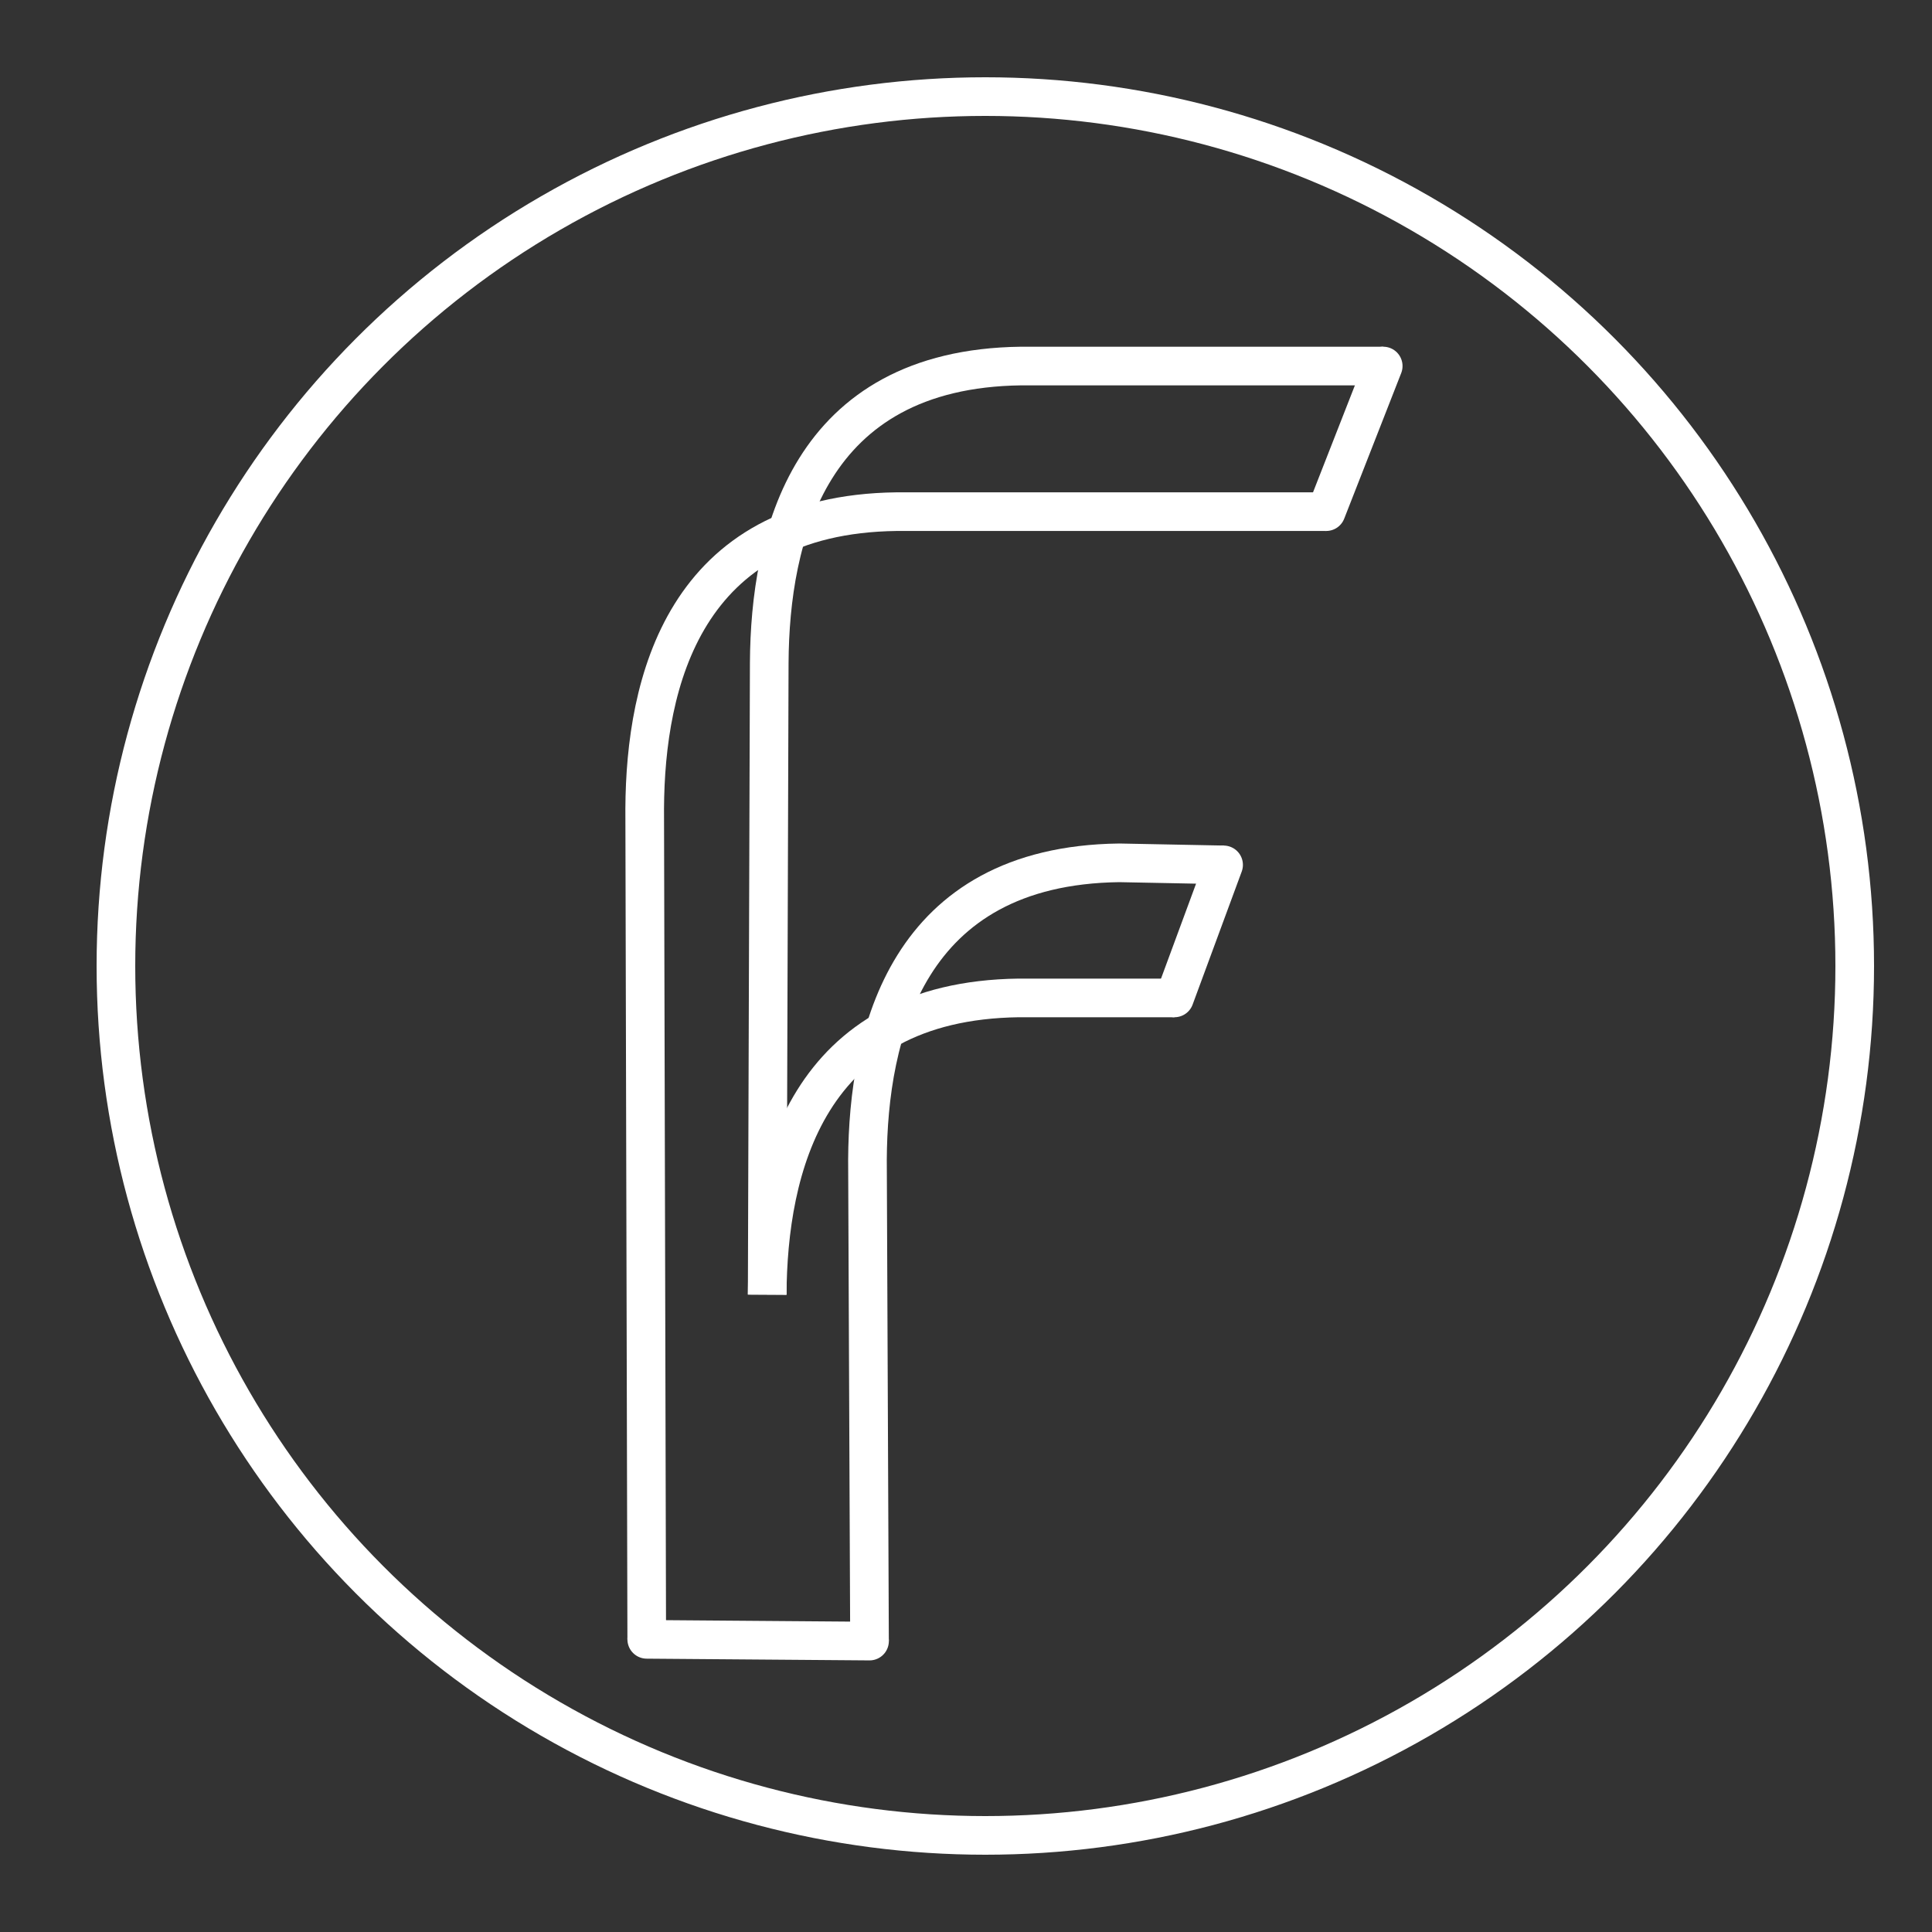
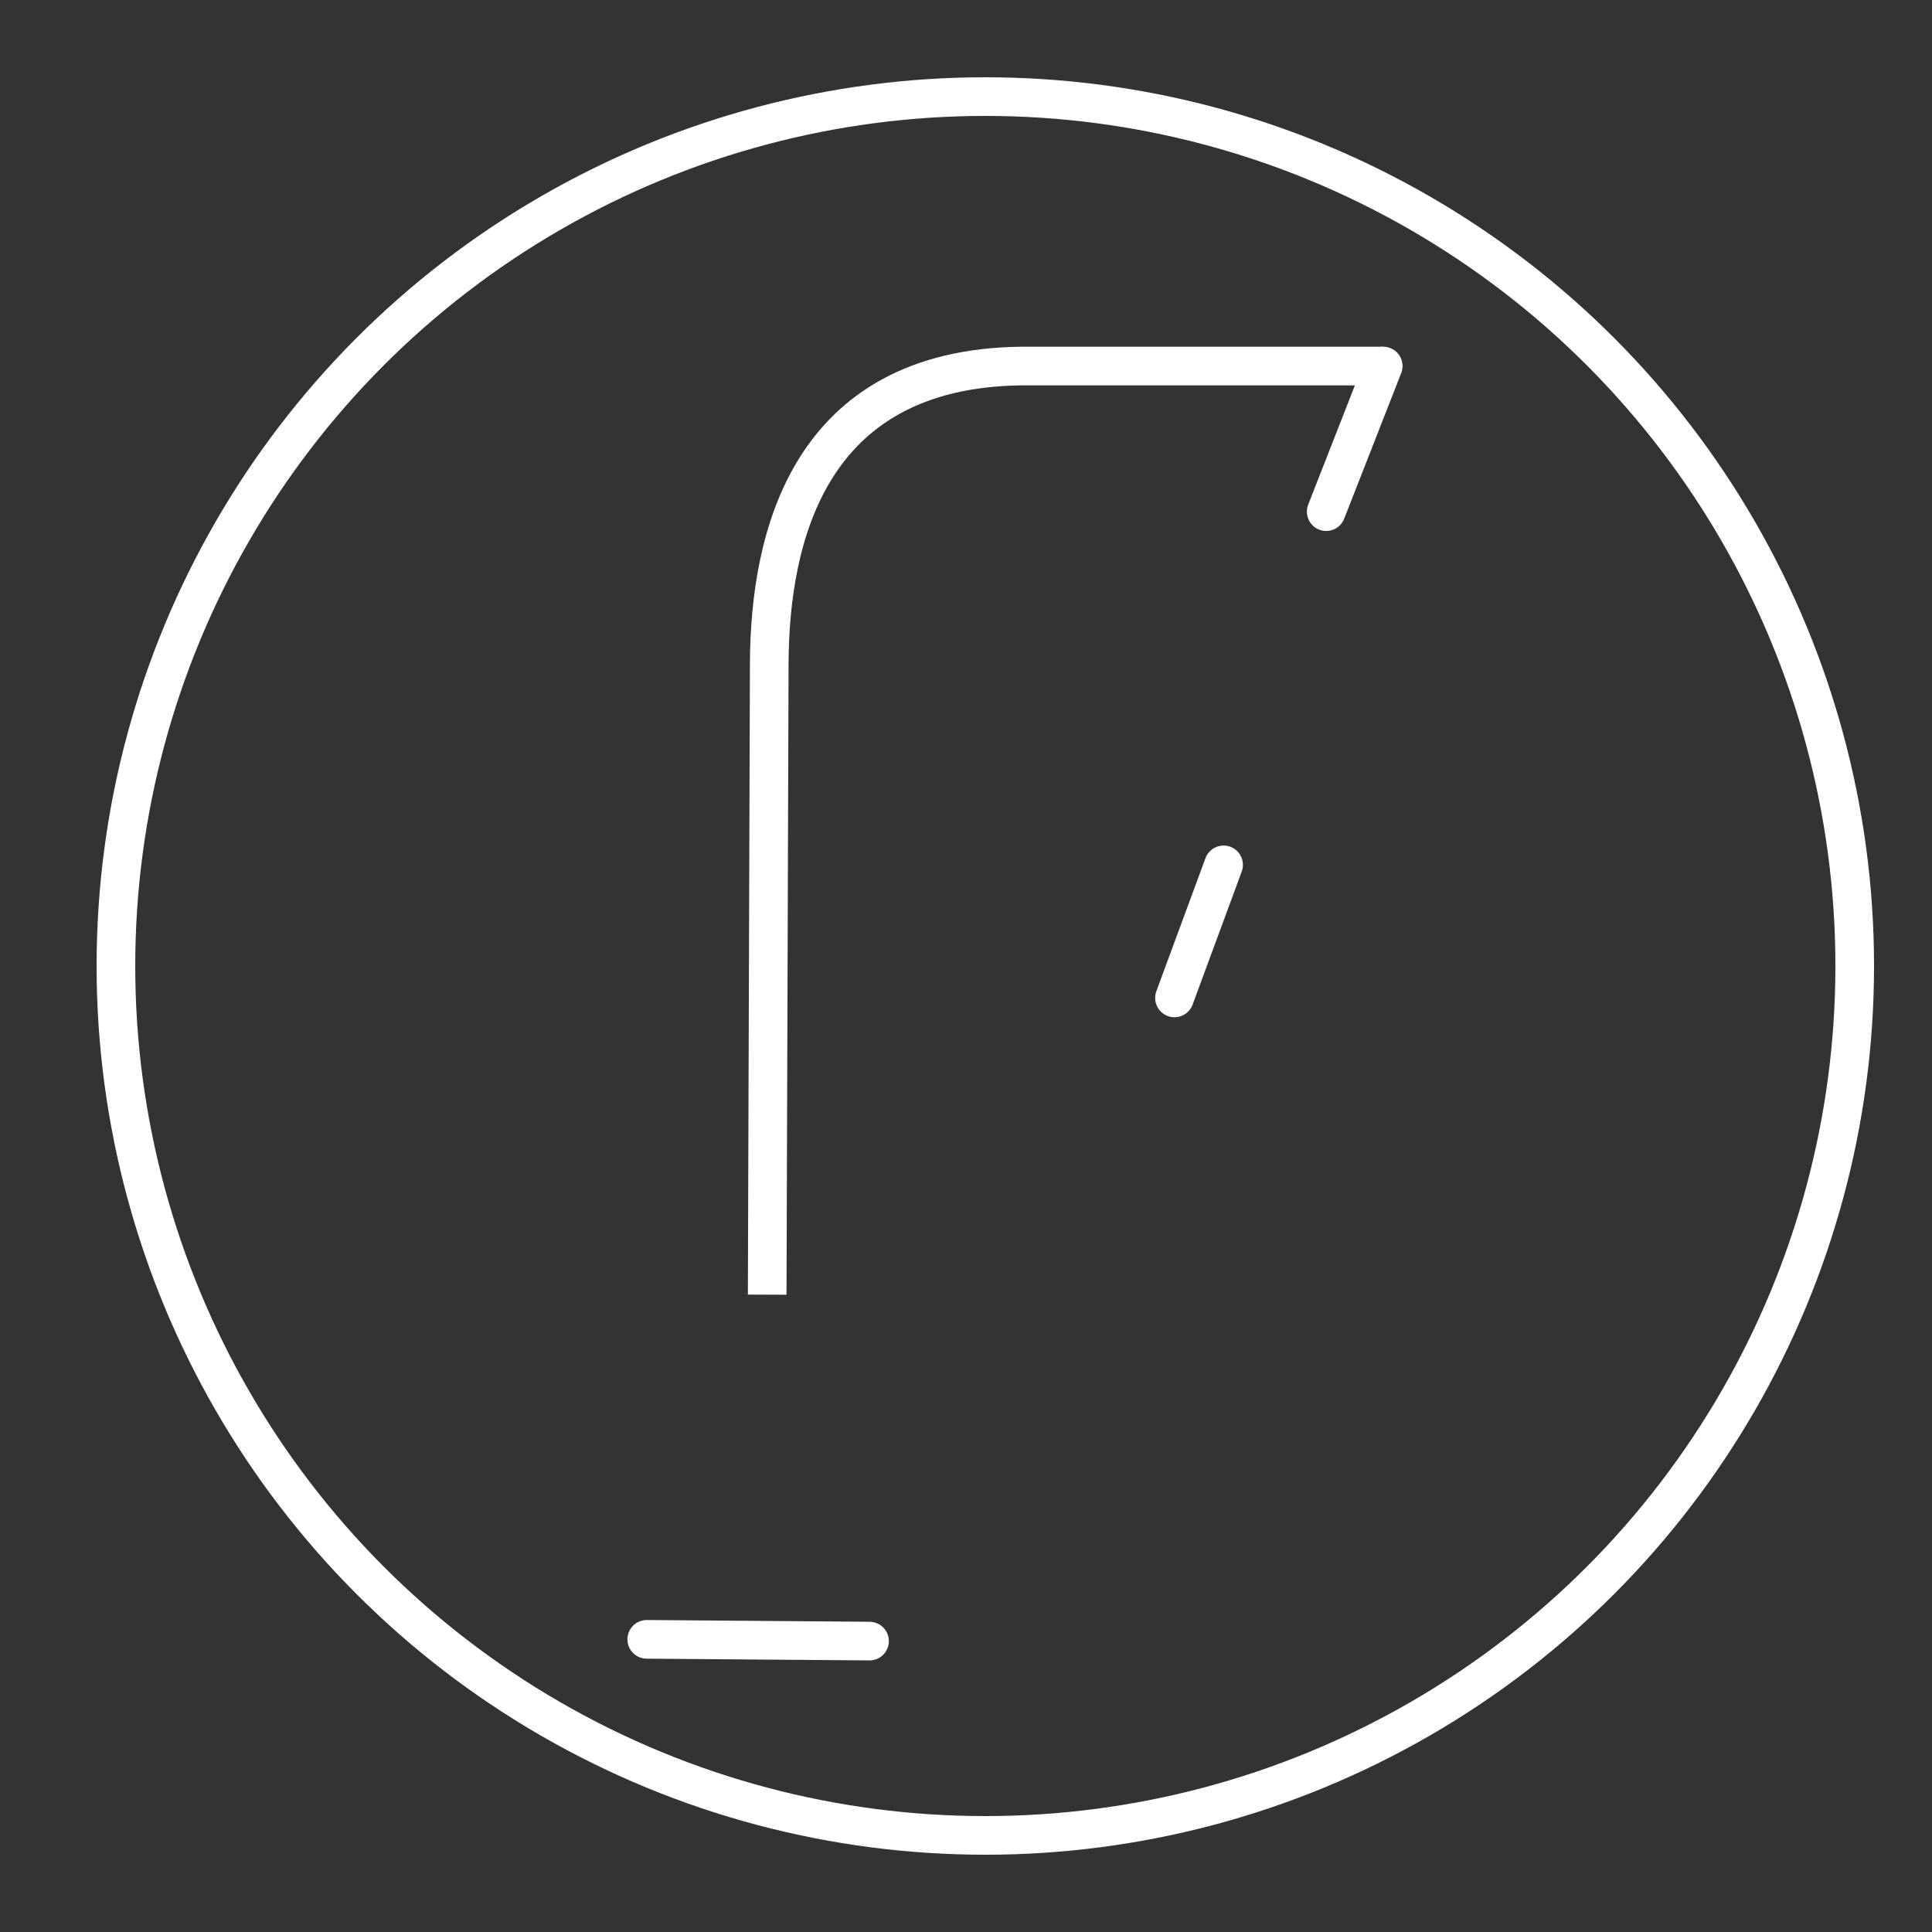
<svg xmlns="http://www.w3.org/2000/svg" xmlns:ns1="http://sodipodi.sourceforge.net/DTD/sodipodi-0.dtd" xmlns:ns2="http://www.inkscape.org/namespaces/inkscape" width="100px" height="100px" viewBox="0 0 100 100" version="1.1" id="svg13" ns1:docname="flex.svg" ns2:version="0.92.3 (2405546, 2018-03-11)">
  <rect x="0" y="0" width="100" height="100" fill="#333333" stroke="none" />
  <ns1:namedview pagecolor="#ffffff" bordercolor="#ffffff" borderopacity="1" objecttolerance="10" gridtolerance="10" guidetolerance="10" ns2:pageopacity="0" ns2:pageshadow="2" ns2:window-width="1920" ns2:window-height="1135" id="namedview15" showgrid="false" ns2:zoom="6.675088" ns2:cx="5.4851859" ns2:cy="44.687584" ns2:window-x="0" ns2:window-y="0" ns2:window-maximized="1" ns2:current-layer="layer2" />
  <title id="title2">Super Swift Fab Orange</title>
  <desc id="desc4">Created with Sketch.</desc>
  <defs id="defs6" />
  <g id="Symbols" stroke="none" stroke-width="1" fill="none" fill-rule="evenodd">
    <g id="Super-Swift-Fab-Orange" stroke="#ffffff" stroke-width="2">
      <ellipse id="Oval-4-Copy-3" cx="51" cy="50" rx="45" ry="45" />
      <g id="Group-2" transform="translate(29, 15)" />
    </g>
    <g ns2:groupmode="layer" id="layer2" ns2:label="Ribbon">
-       <path style="fill:none;stroke:#FFFFFF;stroke-width:2;stroke-linecap:butt;stroke-linejoin:miter;stroke-opacity:1;stroke-miterlimit:4;stroke-dasharray:none" d="M 33.475,84.852 33.369,41.843 c 0.038,-6.478 2.013,-15.219 13.03,-15.36 h 22.246" id="path829" ns2:connector-curvature="0" ns1:nodetypes="cccc" />
      <path style="fill:none;stroke:#FFFFFF;stroke-width:2;stroke-linecap:butt;stroke-linejoin:miter;stroke-opacity:1;stroke-miterlimit:4;stroke-dasharray:none" d="m 39.71,67.012 0.106,-32.706 c 0.038,-6.478 2.013,-15.219 13.03,-15.36 h 18.75" id="path829-3" ns2:connector-curvature="0" ns1:nodetypes="cccc" />
-       <path style="fill:none;stroke:#FFFFFF;stroke-width:2;stroke-linecap:butt;stroke-linejoin:miter;stroke-opacity:1;stroke-miterlimit:4;stroke-dasharray:none" d="m 39.71,67.012 c 0.038,-6.478 2.013,-15.219 13.03,-15.36 h 8.051" id="path829-6" ns2:connector-curvature="0" ns1:nodetypes="ccc" />
-       <path style="fill:none;stroke:#FFFFFF;stroke-width:2;stroke-linecap:butt;stroke-linejoin:miter;stroke-opacity:1;stroke-miterlimit:4;stroke-dasharray:none" d="M 45.006,84.942 44.9,60.02 c 0.038,-6.478 2.013,-15.219 13.03,-15.36 l 5.403,0.106" id="path829-6-7" ns2:connector-curvature="0" ns1:nodetypes="cccc" />
      <path style="fill:none;stroke:#FFFFFF;stroke-width:2;stroke-linecap:round;stroke-linejoin:miter;stroke-opacity:1;stroke-miterlimit:4;stroke-dasharray:none" d="M 71.595,18.946 68.644,26.483" id="path876" ns2:connector-curvature="0" />
      <path style="fill:none;stroke:#FFFFFF;stroke-width:2;stroke-linecap:round;stroke-linejoin:miter;stroke-opacity:1;stroke-miterlimit:4;stroke-dasharray:none" d="m 63.333,44.766 -2.542,6.886" id="path878" ns2:connector-curvature="0" />
      <path style="fill:none;stroke:#FFFFFF;stroke-width:2;stroke-linecap:round;stroke-linejoin:miter;stroke-opacity:1;stroke-miterlimit:4;stroke-dasharray:none" d="m 33.475,84.852 11.532,0.09" id="path880" ns2:connector-curvature="0" />
    </g>
  </g>
</svg>